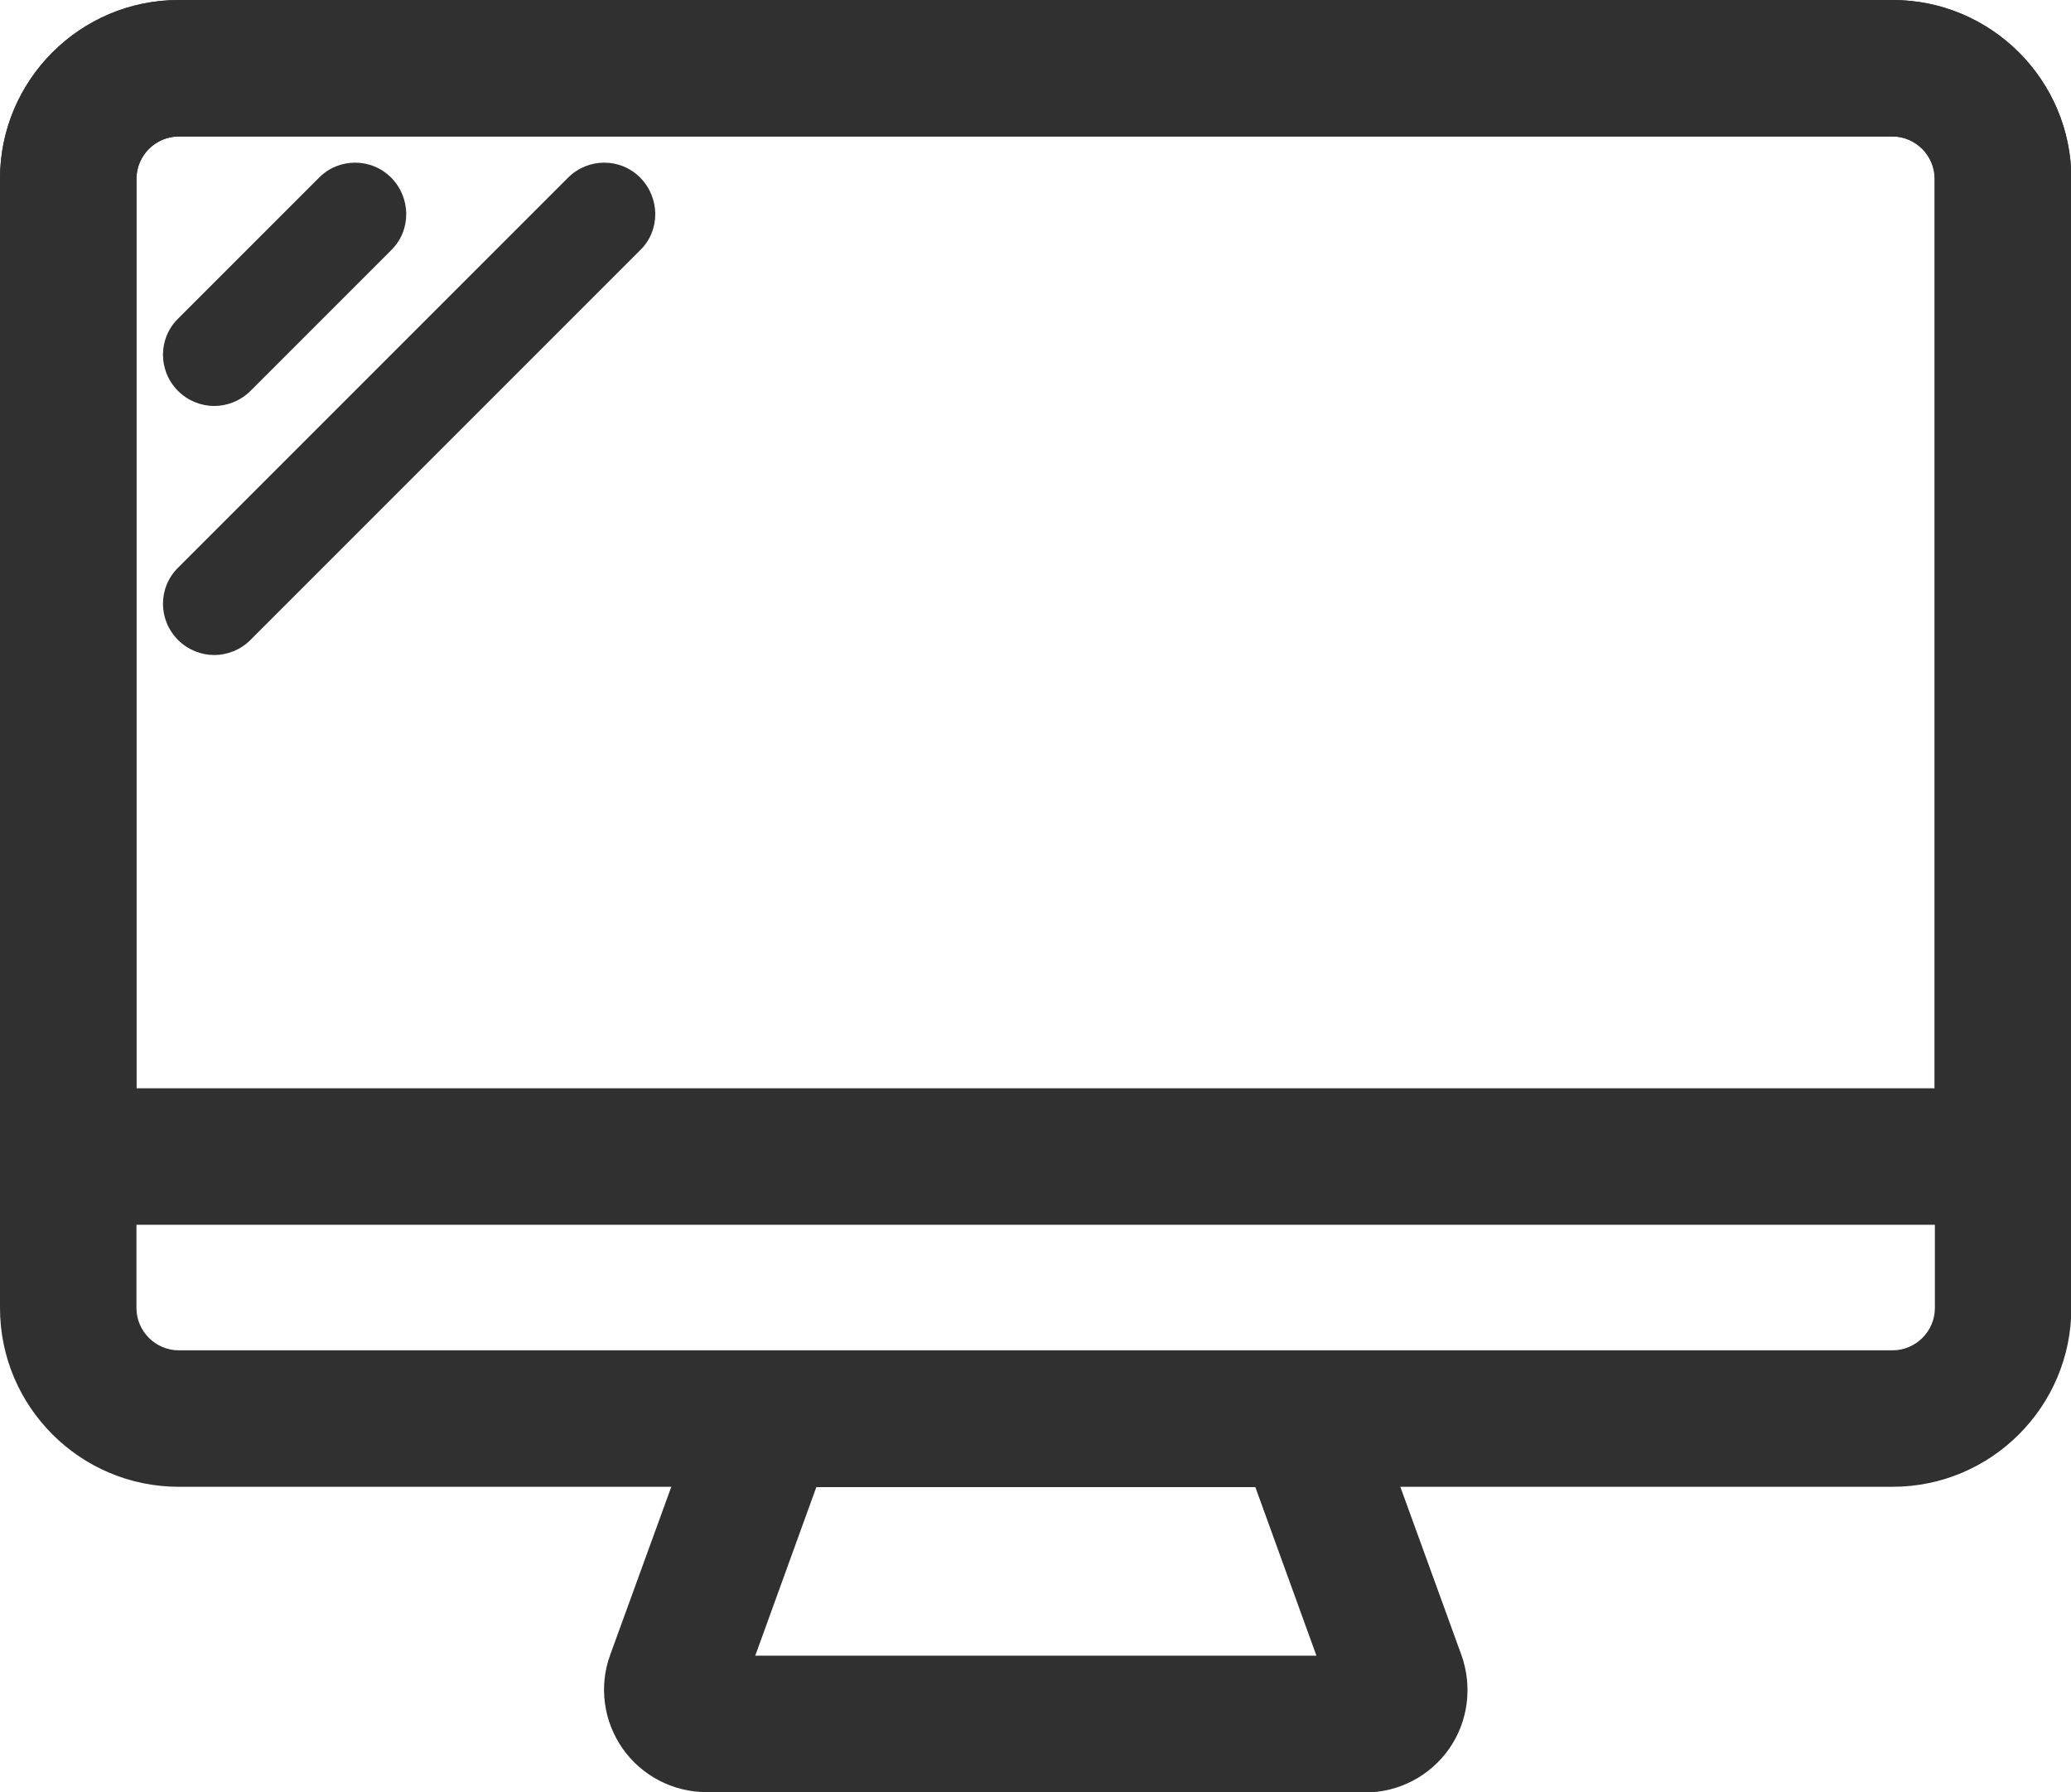
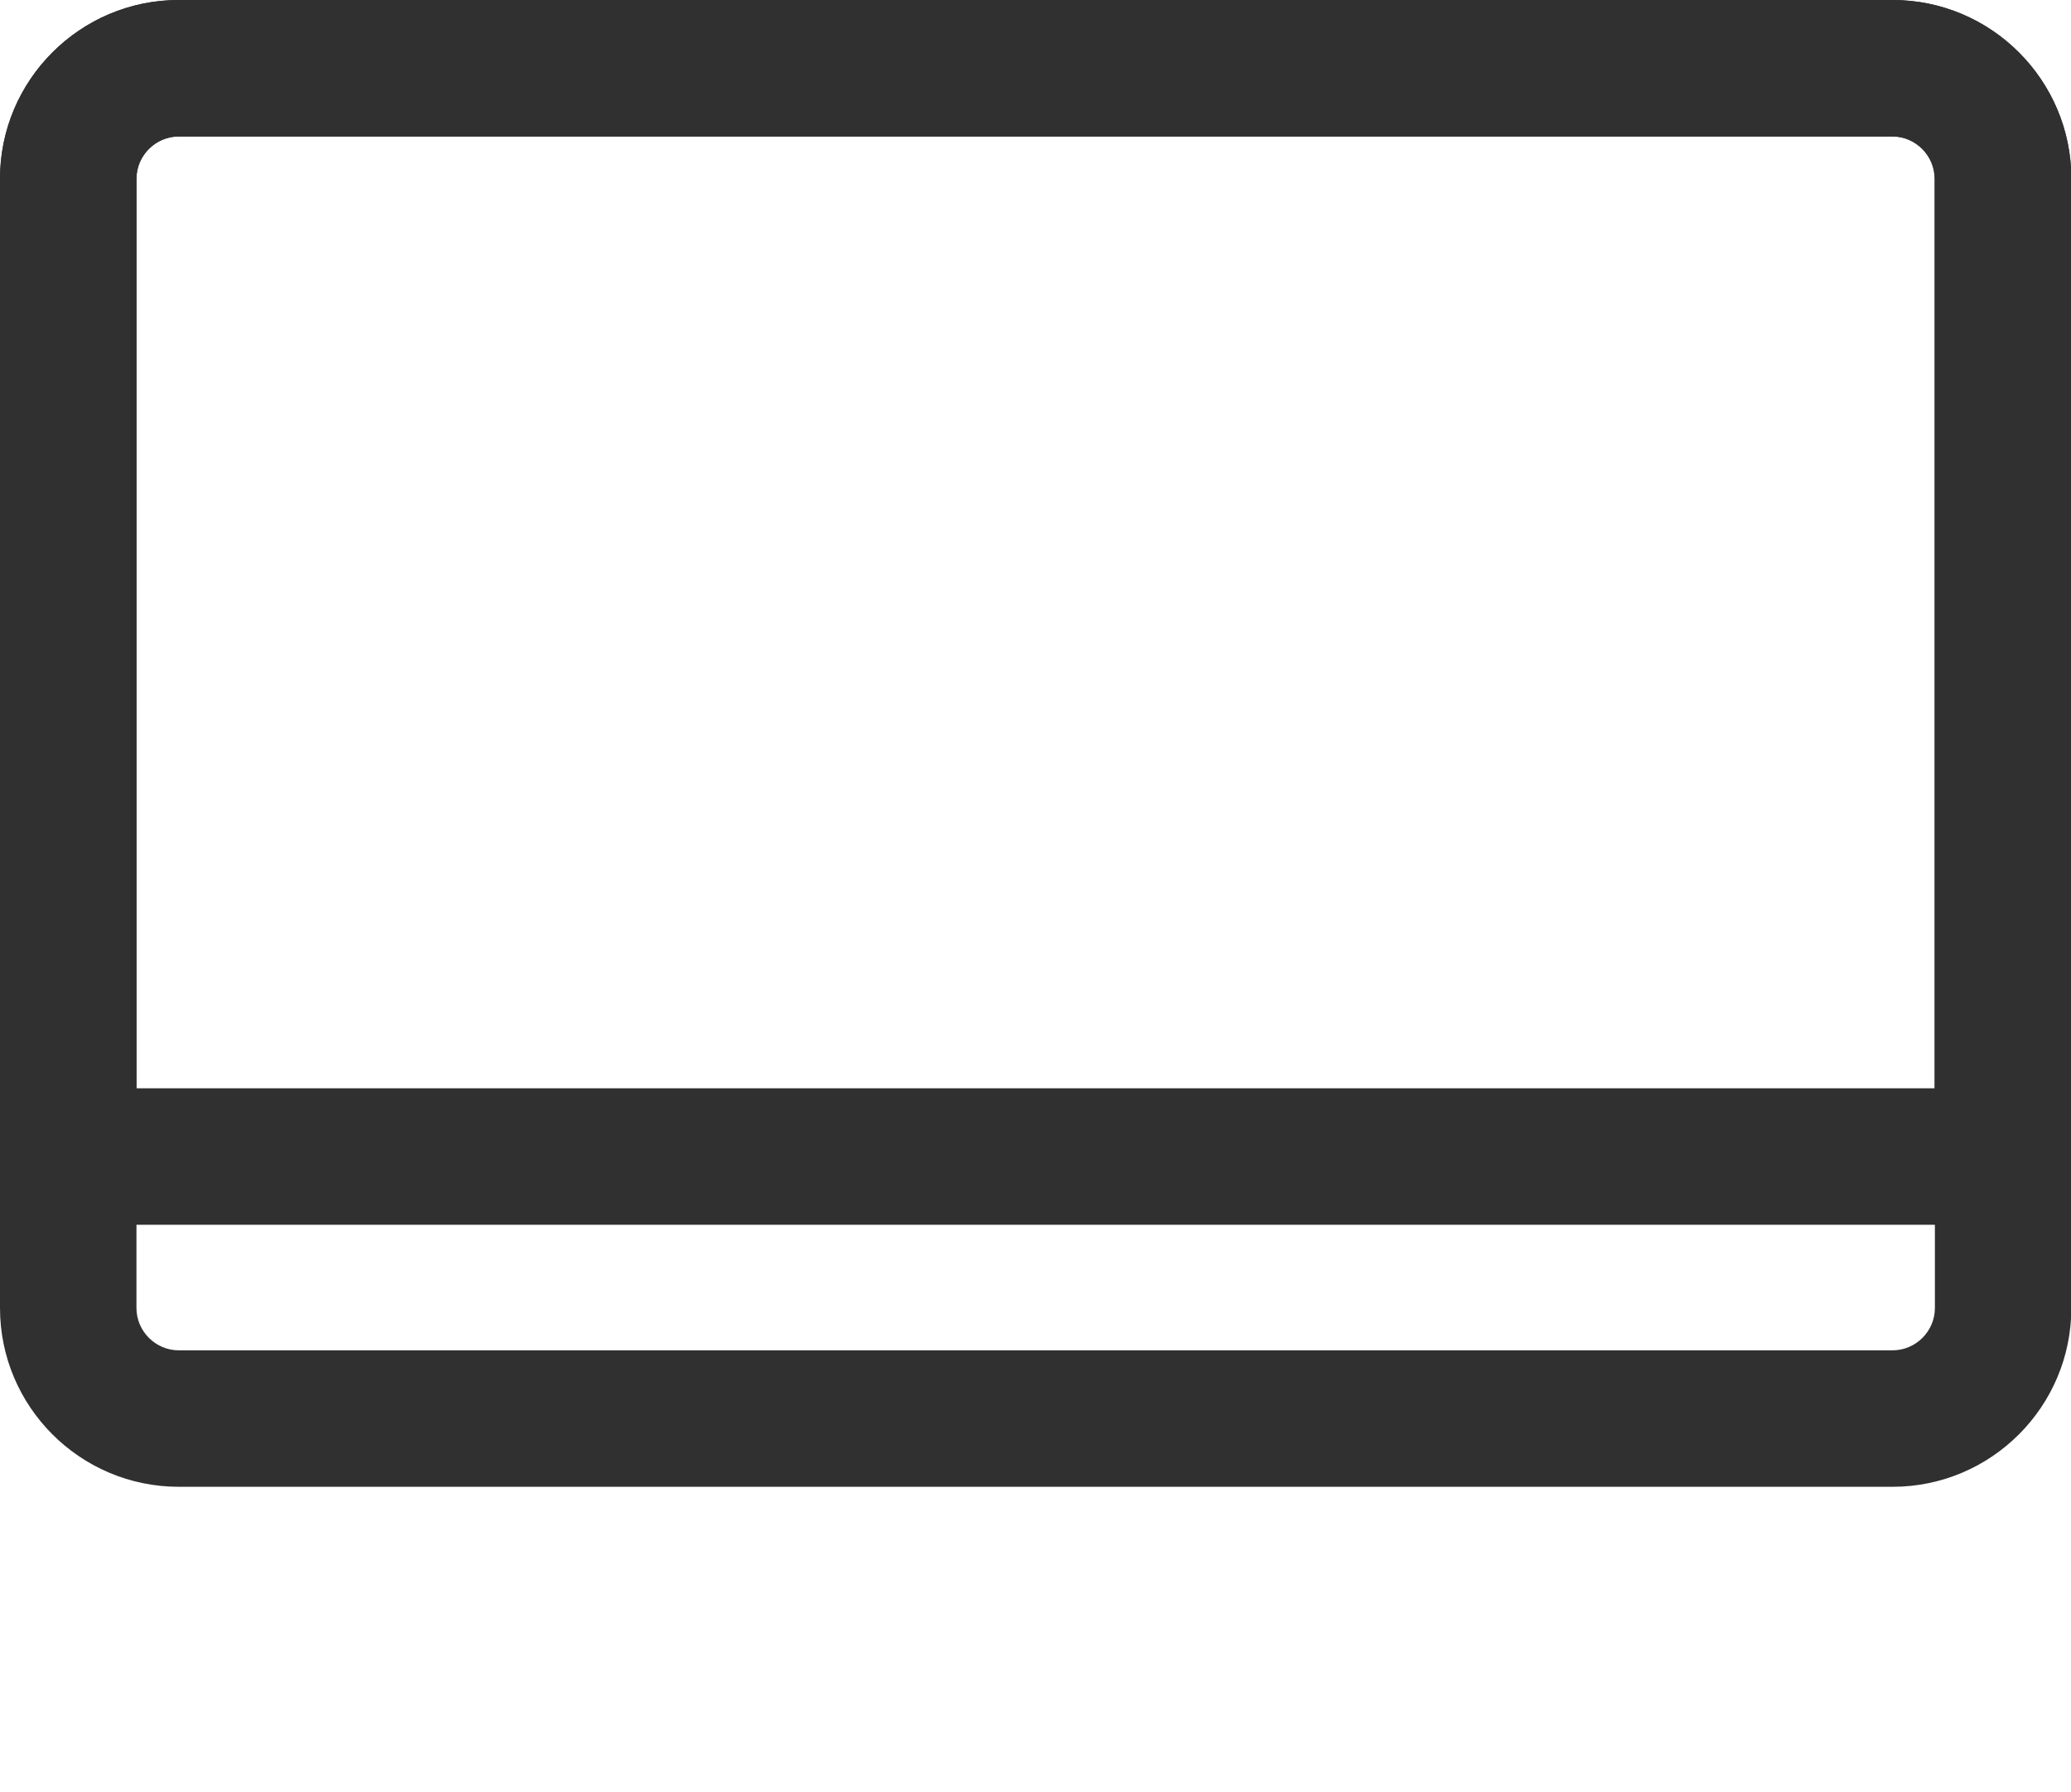
<svg xmlns="http://www.w3.org/2000/svg" id="Calque_2" data-name="Calque 2" viewBox="0 0 60.71 52.53">
  <defs>
    <style> .cls-1 { fill: #303030; stroke-width: 0px; } </style>
  </defs>
  <g id="v2">
    <path class="cls-1" d="m58.71,35.9H2c-1.1,0-2-.9-2-2V5.24C0,2.35,2.35,0,5.24,0h50.24c2.89,0,5.24,2.35,5.24,5.24v28.66c0,1.1-.9,2-2,2ZM4,31.9h52.71V5.24c0-.68-.56-1.24-1.24-1.24H5.24c-.68,0-1.24.56-1.24,1.24v26.66Z" />
-     <path class="cls-1" d="m40.01,52.53h-19.3c-.98,0-1.9-.48-2.46-1.28-.56-.8-.7-1.83-.36-2.75l2.76-7.59c.29-.79,1.04-1.32,1.88-1.32h15.67c.84,0,1.59.53,1.88,1.32l2.76,7.6c.33.92.2,1.95-.36,2.75-.56.8-1.48,1.28-2.46,1.28Zm-17.88-4h16.46l-1.79-4.94h-12.87l-1.79,4.94Z" />
-     <path class="cls-1" d="m6.28,11.9c-.38,0-.77-.15-1.06-.44-.59-.59-.59-1.54,0-2.12l4.13-4.13c.58-.59,1.54-.59,2.12,0s.59,1.54,0,2.12l-4.13,4.13c-.29.29-.68.44-1.06.44Z" />
-     <path class="cls-1" d="m6.28,19.2c-.38,0-.77-.15-1.06-.44-.59-.59-.59-1.54,0-2.12l11.43-11.43c.59-.59,1.54-.59,2.12,0s.59,1.54,0,2.12l-11.43,11.43c-.29.29-.68.44-1.06.44Z" />
    <path class="cls-1" d="m55.47,43.58H5.24c-2.89,0-5.24-2.35-5.24-5.24V5.24C0,2.35,2.35,0,5.24,0h50.24c2.89,0,5.24,2.35,5.24,5.24v33.1c0,2.89-2.35,5.24-5.24,5.24ZM5.24,4c-.68,0-1.24.56-1.24,1.24v33.1c0,.68.56,1.24,1.24,1.24h50.24c.68,0,1.24-.56,1.24-1.24V5.24c0-.68-.56-1.24-1.24-1.24H5.24Z" />
  </g>
</svg>